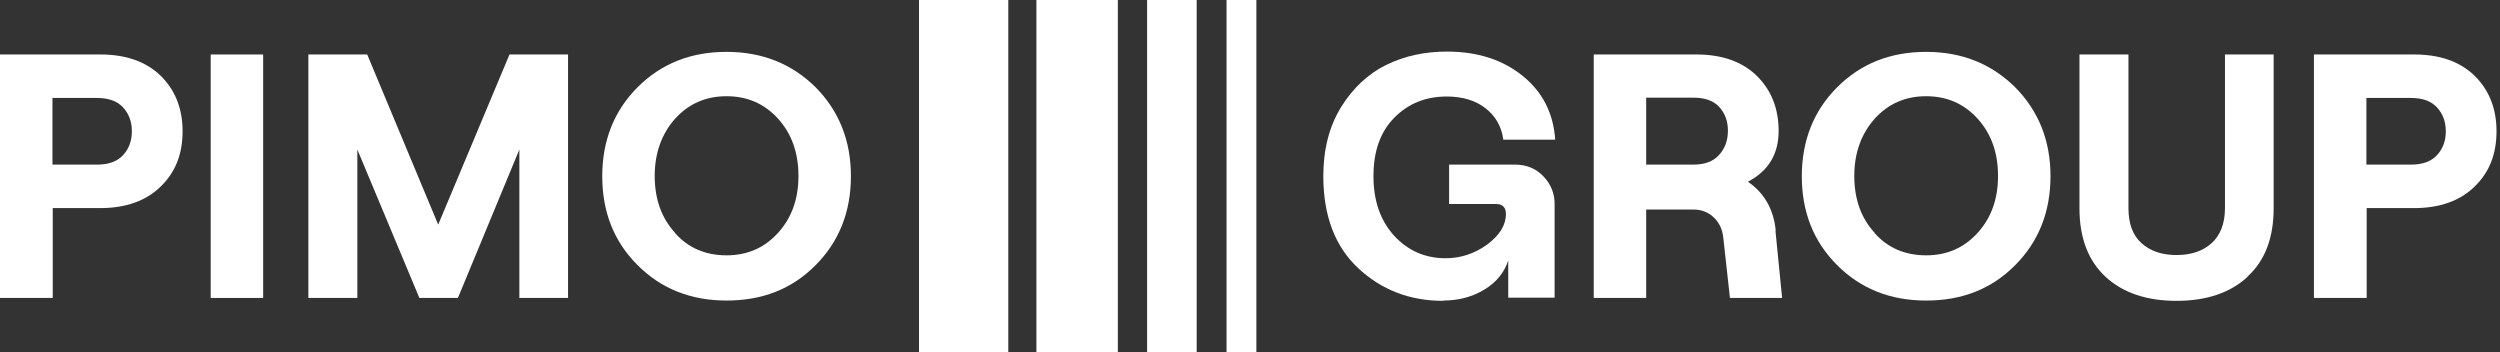
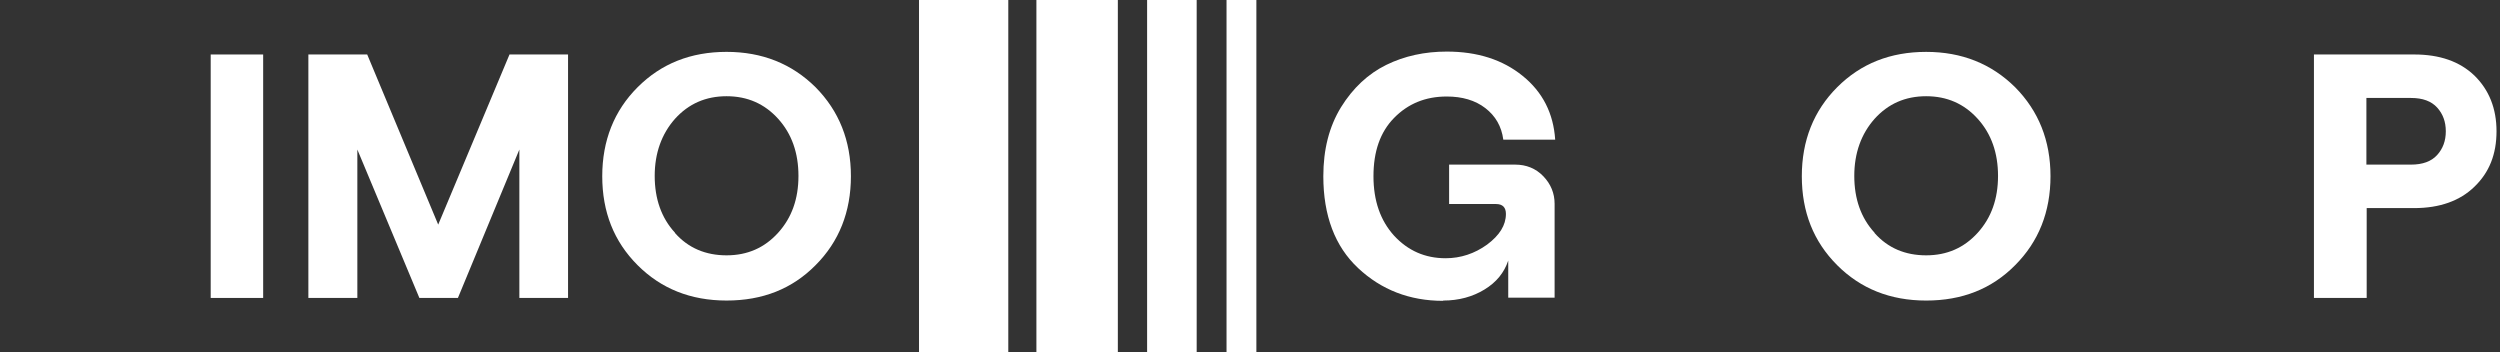
<svg xmlns="http://www.w3.org/2000/svg" width="227" height="32" viewBox="0 0 227 32" fill="none">
  <rect x="0" y="0" width="227" height="32" fill="#333333" stroke="none" />
  <path fill-rule="evenodd" clip-rule="evenodd" d="M65.974 27.289C69.237 27.289 71.921 26.237 74.053 24.079C76.184 21.947 77.263 19.237 77.263 16C77.263 12.763 76.184 10.079 74.053 7.921C71.895 5.789 69.21 4.71 65.974 4.71C62.737 4.71 60.053 5.763 57.895 7.921C55.763 10.053 54.684 12.763 54.684 16C54.684 19.237 55.737 21.921 57.895 24.079C60.026 26.21 62.711 27.289 65.974 27.289ZM65.974 23.184C64.079 23.184 62.5 22.526 61.289 21.158V21.131C60.053 19.789 59.447 18.052 59.447 15.974C59.447 13.895 60.079 12.158 61.289 10.789C62.526 9.421 64.079 8.737 65.974 8.737C67.868 8.737 69.421 9.421 70.658 10.789C71.895 12.158 72.5 13.895 72.5 15.974C72.5 18.052 71.895 19.763 70.658 21.131C69.421 22.5 67.868 23.184 65.974 23.184Z" fill="white" />
-   <path fill-rule="evenodd" clip-rule="evenodd" d="M0 4.947V27.053H4.789V18.895H9.105C11.421 18.895 13.263 18.237 14.579 16.947C15.921 15.658 16.579 14 16.579 11.921C16.579 9.842 15.895 8.158 14.579 6.868C13.237 5.579 11.421 4.947 9.105 4.947H0ZM8.816 14.947H4.763V8.895H8.816C9.868 8.895 10.658 9.184 11.184 9.763C11.71 10.342 11.974 11.053 11.974 11.921C11.974 12.789 11.71 13.5 11.184 14.079C10.658 14.658 9.868 14.947 8.816 14.947Z" fill="white" />
  <path d="M19.131 4.947V27.053H23.895V4.947H19.131Z" fill="white" />
  <path d="M28 27.053V4.947H33.342L39.789 20.395L46.263 4.947H51.579V27.053H47.158V13.579L41.579 27.053H38.079L32.447 13.579V27.053H28Z" fill="white" />
  <path d="M131.026 27.316C128 27.316 125.421 26.316 123.316 24.342C121.211 22.369 120.158 19.579 120.158 16C120.158 13.579 120.684 11.5 121.763 9.737C122.842 8 124.211 6.711 125.868 5.895C127.526 5.079 129.369 4.684 131.368 4.684C134.158 4.684 136.448 5.421 138.263 6.895C140.079 8.369 141.053 10.29 141.211 12.684H136.5C136.342 11.474 135.79 10.526 134.869 9.816C133.947 9.105 132.763 8.763 131.368 8.763C129.421 8.763 127.842 9.421 126.579 10.711C125.316 12 124.711 13.763 124.711 16C124.711 18.237 125.342 20.026 126.579 21.395C127.842 22.763 129.395 23.448 131.263 23.448C132.632 23.448 133.895 23.026 135.027 22.211C136.158 21.369 136.737 20.448 136.737 19.421C136.737 18.842 136.448 18.526 135.842 18.526H131.579V14.947H137.579C138.579 14.947 139.447 15.29 140.131 16C140.816 16.711 141.158 17.553 141.158 18.5V27.026H136.948V23.658C136.579 24.763 135.869 25.632 134.789 26.29C133.711 26.948 132.448 27.29 131.053 27.29L131.026 27.316Z" fill="white" />
-   <path fill-rule="evenodd" clip-rule="evenodd" d="M161.211 20.947L161.816 27.053H157.079L156.474 21.579C156.395 20.816 156.105 20.21 155.605 19.737C155.105 19.263 154.5 19.026 153.763 19.026H149.473V27.053H144.711V4.947H154.026C156.342 4.947 158.158 5.579 159.5 6.868C160.815 8.158 161.5 9.816 161.5 11.895C161.5 13.974 160.579 15.526 158.71 16.5C160.211 17.526 161.053 19.026 161.237 20.947H161.211ZM149.473 14.947H153.763C154.789 14.947 155.579 14.658 156.105 14.053C156.631 13.474 156.895 12.737 156.895 11.868C156.895 11 156.631 10.289 156.105 9.711C155.579 9.132 154.789 8.868 153.763 8.868H149.473V14.947Z" fill="white" />
  <path fill-rule="evenodd" clip-rule="evenodd" d="M174.895 27.29C178.158 27.29 180.843 26.237 182.974 24.079C185.106 21.947 186.185 19.237 186.185 16C186.185 12.763 185.106 10.079 182.974 7.921C180.816 5.789 178.132 4.711 174.895 4.711C171.658 4.711 168.974 5.763 166.816 7.921C164.685 10.053 163.605 12.763 163.605 16C163.605 19.237 164.658 21.921 166.816 24.079C168.948 26.21 171.632 27.29 174.895 27.29ZM174.895 23.184C173 23.184 171.421 22.526 170.211 21.158V21.132C168.974 19.79 168.369 18.053 168.369 15.974C168.369 13.895 169 12.158 170.211 10.79C171.448 9.421 173 8.737 174.895 8.737C176.79 8.737 178.342 9.421 179.579 10.79C180.816 12.158 181.421 13.895 181.421 15.974C181.421 18.053 180.816 19.763 179.579 21.132C178.342 22.5 176.79 23.184 174.895 23.184Z" fill="white" />
-   <path d="M204.053 25.158C202.474 26.605 200.316 27.316 197.632 27.316C194.948 27.316 192.79 26.605 191.211 25.158C189.632 23.71 188.816 21.631 188.816 18.921V4.947H193.264V18.895C193.264 20.316 193.658 21.368 194.448 22.079C195.238 22.79 196.29 23.158 197.632 23.158C198.974 23.158 200.027 22.79 200.816 22.079C201.606 21.368 202.027 20.289 202.027 18.895V4.947H206.448V18.895C206.448 21.605 205.658 23.684 204.053 25.132V25.158Z" fill="white" />
  <path fill-rule="evenodd" clip-rule="evenodd" d="M210.106 4.947V27.053H214.895V18.895H219.211C221.526 18.895 223.369 18.237 224.685 16.947C226.027 15.658 226.684 14 226.684 11.921C226.684 9.842 226 8.158 224.685 6.868C223.342 5.579 221.526 4.947 219.211 4.947H210.106ZM218.921 14.947H214.869V8.895H218.921C219.974 8.895 220.763 9.184 221.29 9.763C221.816 10.342 222.079 11.053 222.079 11.921C222.079 12.79 221.816 13.5 221.29 14.079C220.763 14.658 219.974 14.947 218.921 14.947Z" fill="white" />
  <path d="M83.447 0H91.553V32H83.447V0Z" fill="white" />
  <path d="M94.106 0H101.5V32H94.106V0Z" fill="white" />
  <path d="M104.158 0H108.658V32H104.158V0Z" fill="white" />
  <path d="M114.079 0H111.369V32H114.079V0Z" fill="white" />
</svg>